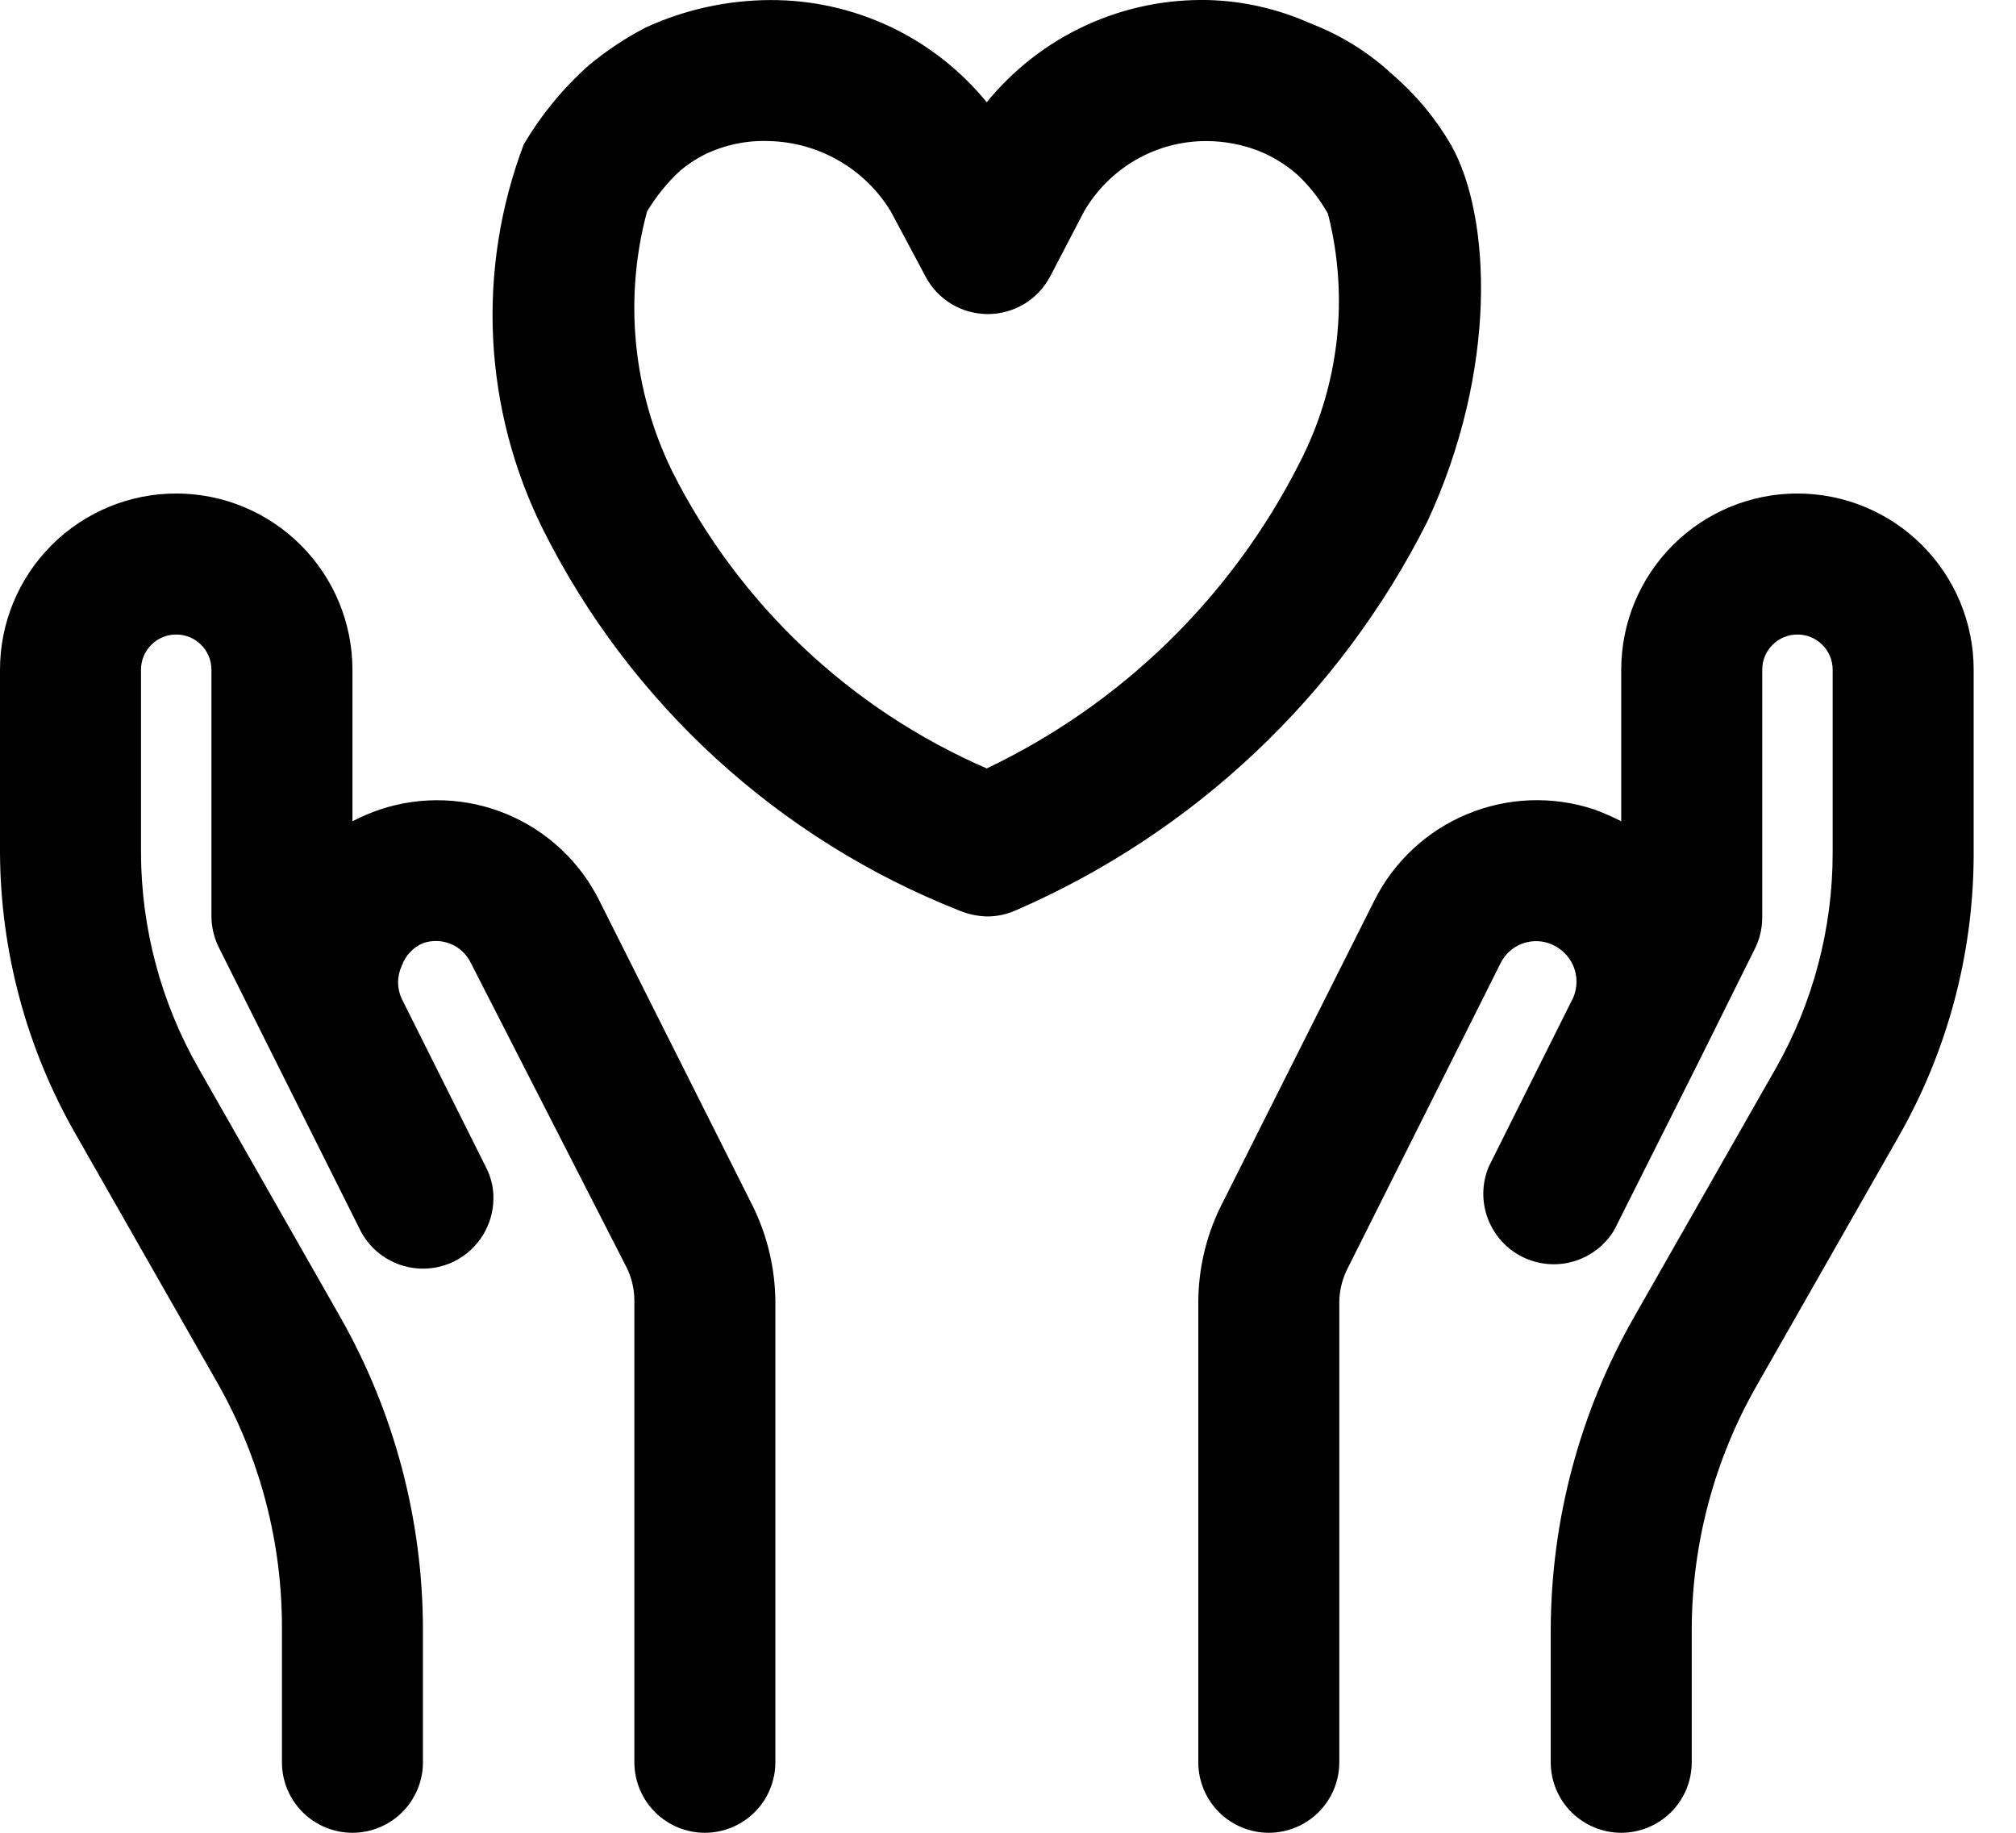
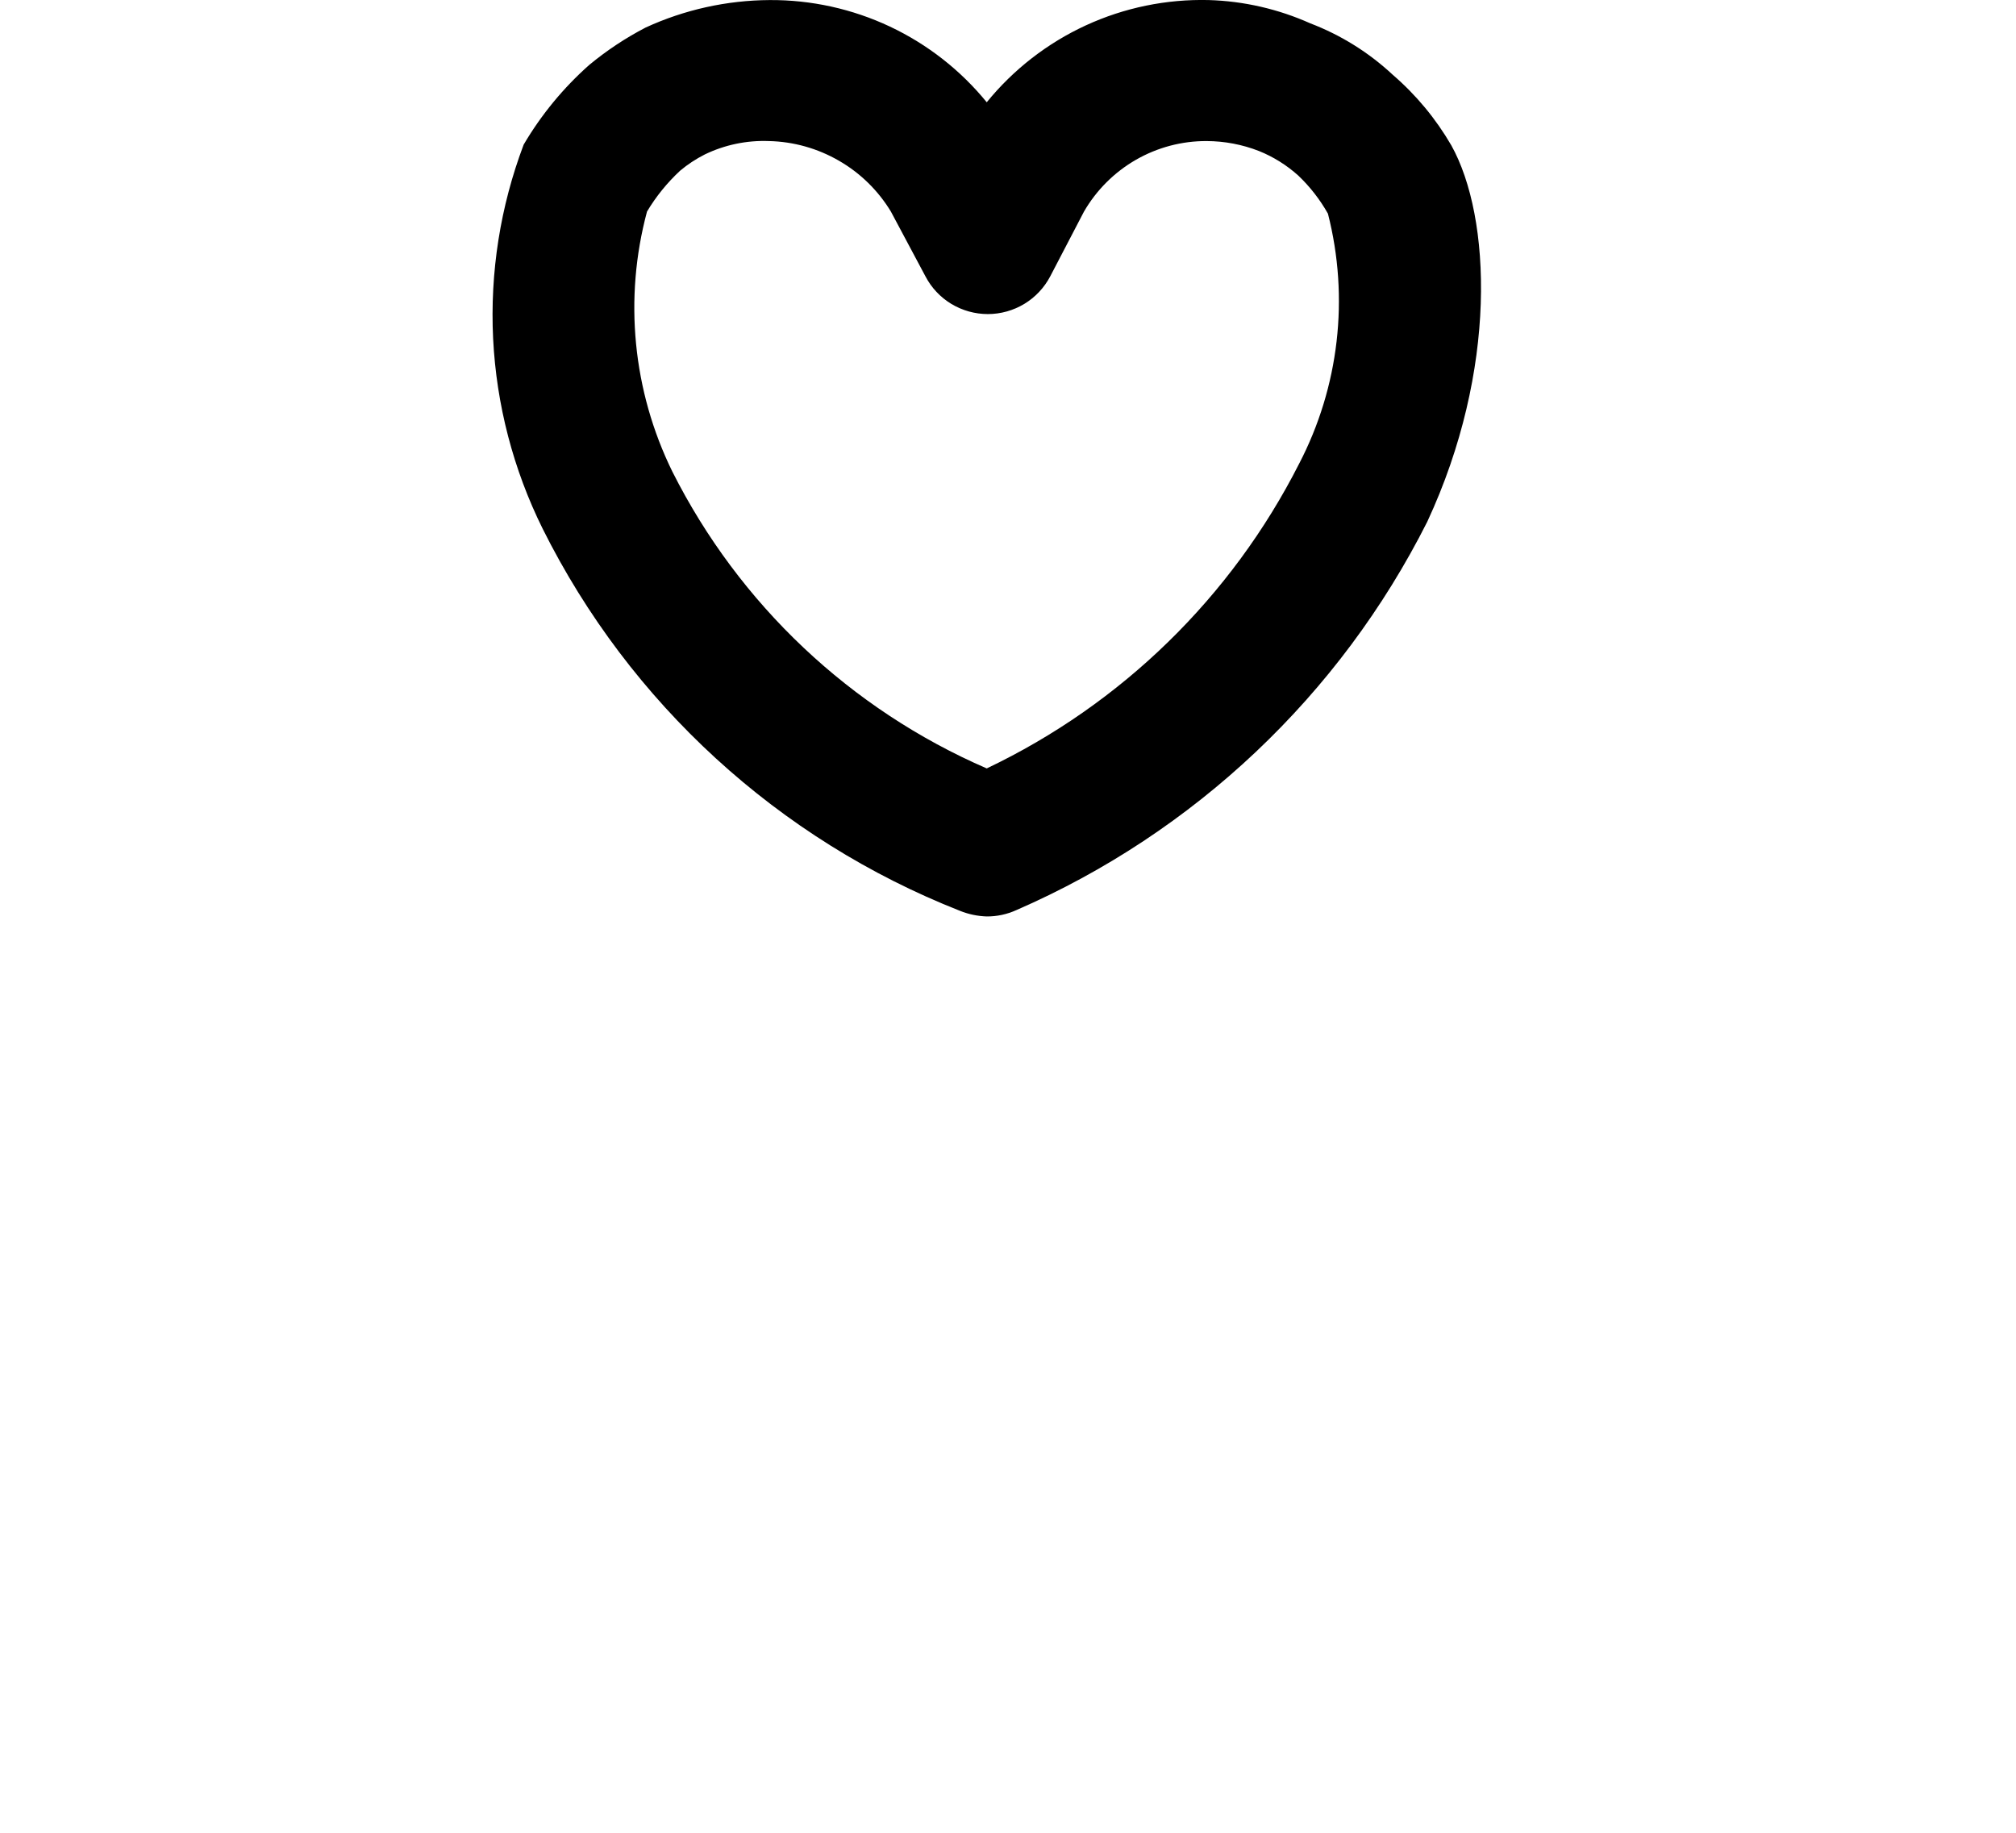
<svg xmlns="http://www.w3.org/2000/svg" width="33" height="30" viewBox="0 0 33 30" fill="none">
-   <path d="M29.422 8.078C28.657 8.078 27.924 8.382 27.383 8.923C26.842 9.464 26.538 10.197 26.538 10.963V13.443C26.392 13.368 26.242 13.303 26.088 13.247C25.411 13.024 24.676 13.052 24.018 13.325C23.359 13.598 22.82 14.099 22.5 14.735L19.973 19.766C19.739 20.248 19.617 20.776 19.615 21.312V28.846C19.615 29.152 19.737 29.446 19.953 29.662C20.169 29.878 20.463 30 20.769 30C21.075 30 21.369 29.878 21.585 29.662C21.801 29.446 21.923 29.152 21.923 28.846V21.312C21.925 21.137 21.965 20.964 22.038 20.804L24.565 15.762C24.635 15.623 24.753 15.513 24.897 15.454C25.041 15.395 25.202 15.389 25.35 15.439C25.439 15.47 25.521 15.518 25.59 15.581C25.66 15.645 25.715 15.722 25.753 15.808C25.788 15.891 25.806 15.979 25.806 16.068C25.806 16.157 25.788 16.245 25.753 16.328L24.369 19.097C24.257 19.366 24.251 19.667 24.352 19.94C24.453 20.213 24.653 20.439 24.913 20.57C25.173 20.701 25.473 20.73 25.753 20.649C26.033 20.568 26.272 20.385 26.423 20.135L27.807 17.378L28.707 15.566C28.801 15.393 28.849 15.198 28.846 15.001V10.963C28.846 10.809 28.906 10.663 29.015 10.555C29.123 10.446 29.27 10.386 29.422 10.386C29.576 10.386 29.722 10.446 29.83 10.555C29.939 10.663 29.999 10.809 29.999 10.963V13.962C29.999 15.2 29.677 16.417 29.065 17.493L26.757 21.543C25.862 23.106 25.389 24.875 25.384 26.677V28.846C25.384 29.152 25.506 29.446 25.722 29.662C25.939 29.878 26.232 30 26.538 30C26.844 30 27.137 29.878 27.354 29.662C27.57 29.446 27.692 29.152 27.692 28.846V26.677C27.694 25.277 28.059 23.901 28.753 22.685L31.061 18.635C31.869 17.231 32.298 15.64 32.307 14.02V10.963C32.307 10.197 32.003 9.464 31.462 8.923C30.921 8.382 30.188 8.078 29.422 8.078Z" fill="black" />
-   <path d="M9.807 14.735C9.489 14.1 8.952 13.6 8.296 13.326C7.639 13.053 6.906 13.025 6.23 13.247C6.072 13.3 5.918 13.366 5.769 13.443V10.963C5.769 10.197 5.465 9.464 4.924 8.923C4.383 8.382 3.649 8.078 2.884 8.078C2.119 8.078 1.386 8.382 0.845 8.923C0.304 9.464 0 10.197 0 10.963V13.962C0.009 15.583 0.438 17.173 1.246 18.578L3.554 22.627C4.257 23.86 4.623 25.257 4.615 26.677V28.846C4.615 29.152 4.737 29.446 4.953 29.662C5.169 29.878 5.463 30 5.769 30C6.075 30 6.368 29.878 6.585 29.662C6.801 29.446 6.923 29.152 6.923 28.846V26.677C6.922 24.877 6.453 23.107 5.561 21.543L3.254 17.493C2.638 16.418 2.312 15.201 2.308 13.962V10.963C2.308 10.809 2.368 10.663 2.477 10.555C2.585 10.446 2.731 10.386 2.884 10.386C3.037 10.386 3.184 10.446 3.292 10.555C3.401 10.663 3.461 10.809 3.461 10.963V15.001C3.462 15.181 3.506 15.359 3.588 15.52L5.896 20.135C6.034 20.407 6.274 20.613 6.564 20.708C6.854 20.803 7.169 20.78 7.442 20.643C7.632 20.547 7.792 20.4 7.904 20.219C8.016 20.038 8.076 19.829 8.077 19.616C8.079 19.435 8.035 19.256 7.95 19.097L6.577 16.351C6.537 16.266 6.516 16.173 6.516 16.079C6.516 15.986 6.537 15.893 6.577 15.808C6.605 15.726 6.651 15.651 6.711 15.587C6.77 15.524 6.842 15.473 6.923 15.439C7.07 15.387 7.232 15.391 7.377 15.45C7.522 15.51 7.639 15.621 7.707 15.762L10.269 20.77C10.342 20.929 10.382 21.102 10.384 21.277V28.846C10.384 29.152 10.506 29.446 10.722 29.662C10.938 29.878 11.232 30 11.538 30C11.844 30 12.137 29.878 12.354 29.662C12.57 29.446 12.692 29.152 12.692 28.846V21.312C12.689 20.776 12.566 20.248 12.334 19.766L9.807 14.735Z" fill="black" />
  <path d="M23.363 8.54C24.517 6.059 24.413 3.555 23.756 2.378C23.503 1.943 23.18 1.553 22.798 1.224C22.407 0.859 21.948 0.573 21.448 0.382C20.925 0.148 20.36 0.018 19.787 0.001C19.093 -0.016 18.405 0.125 17.775 0.415C17.145 0.705 16.59 1.136 16.152 1.674C15.723 1.148 15.181 0.724 14.565 0.434C13.95 0.145 13.278 -0.003 12.599 0.001C11.897 0.005 11.205 0.158 10.568 0.451C10.239 0.622 9.93 0.827 9.645 1.063C9.221 1.439 8.859 1.879 8.572 2.367C8.189 3.38 8.019 4.461 8.072 5.543C8.126 6.625 8.402 7.684 8.883 8.655C10.309 11.512 12.743 13.739 15.714 14.909C15.853 14.965 16.002 14.996 16.152 15.001C16.319 15.002 16.485 14.966 16.637 14.897C19.553 13.628 21.933 11.379 23.363 8.54ZM16.152 12.578C13.921 11.611 12.1 9.892 11.006 7.72C10.357 6.398 10.209 4.885 10.591 3.463C10.739 3.215 10.922 2.99 11.133 2.794C11.257 2.69 11.393 2.601 11.537 2.528C11.864 2.37 12.224 2.295 12.587 2.309C12.99 2.318 13.384 2.429 13.733 2.631C14.082 2.832 14.374 3.118 14.583 3.463L15.149 4.524C15.246 4.71 15.393 4.866 15.573 4.975C15.753 5.083 15.959 5.141 16.17 5.141C16.38 5.141 16.586 5.083 16.766 4.975C16.946 4.866 17.093 4.71 17.191 4.524L17.744 3.463C17.948 3.111 18.241 2.819 18.593 2.616C18.946 2.413 19.346 2.307 19.752 2.309C20.044 2.31 20.334 2.365 20.606 2.471C20.843 2.566 21.062 2.703 21.252 2.874C21.444 3.057 21.607 3.267 21.737 3.497C22.089 4.874 21.92 6.333 21.264 7.593C20.157 9.773 18.36 11.526 16.152 12.578Z" fill="black" />
</svg>